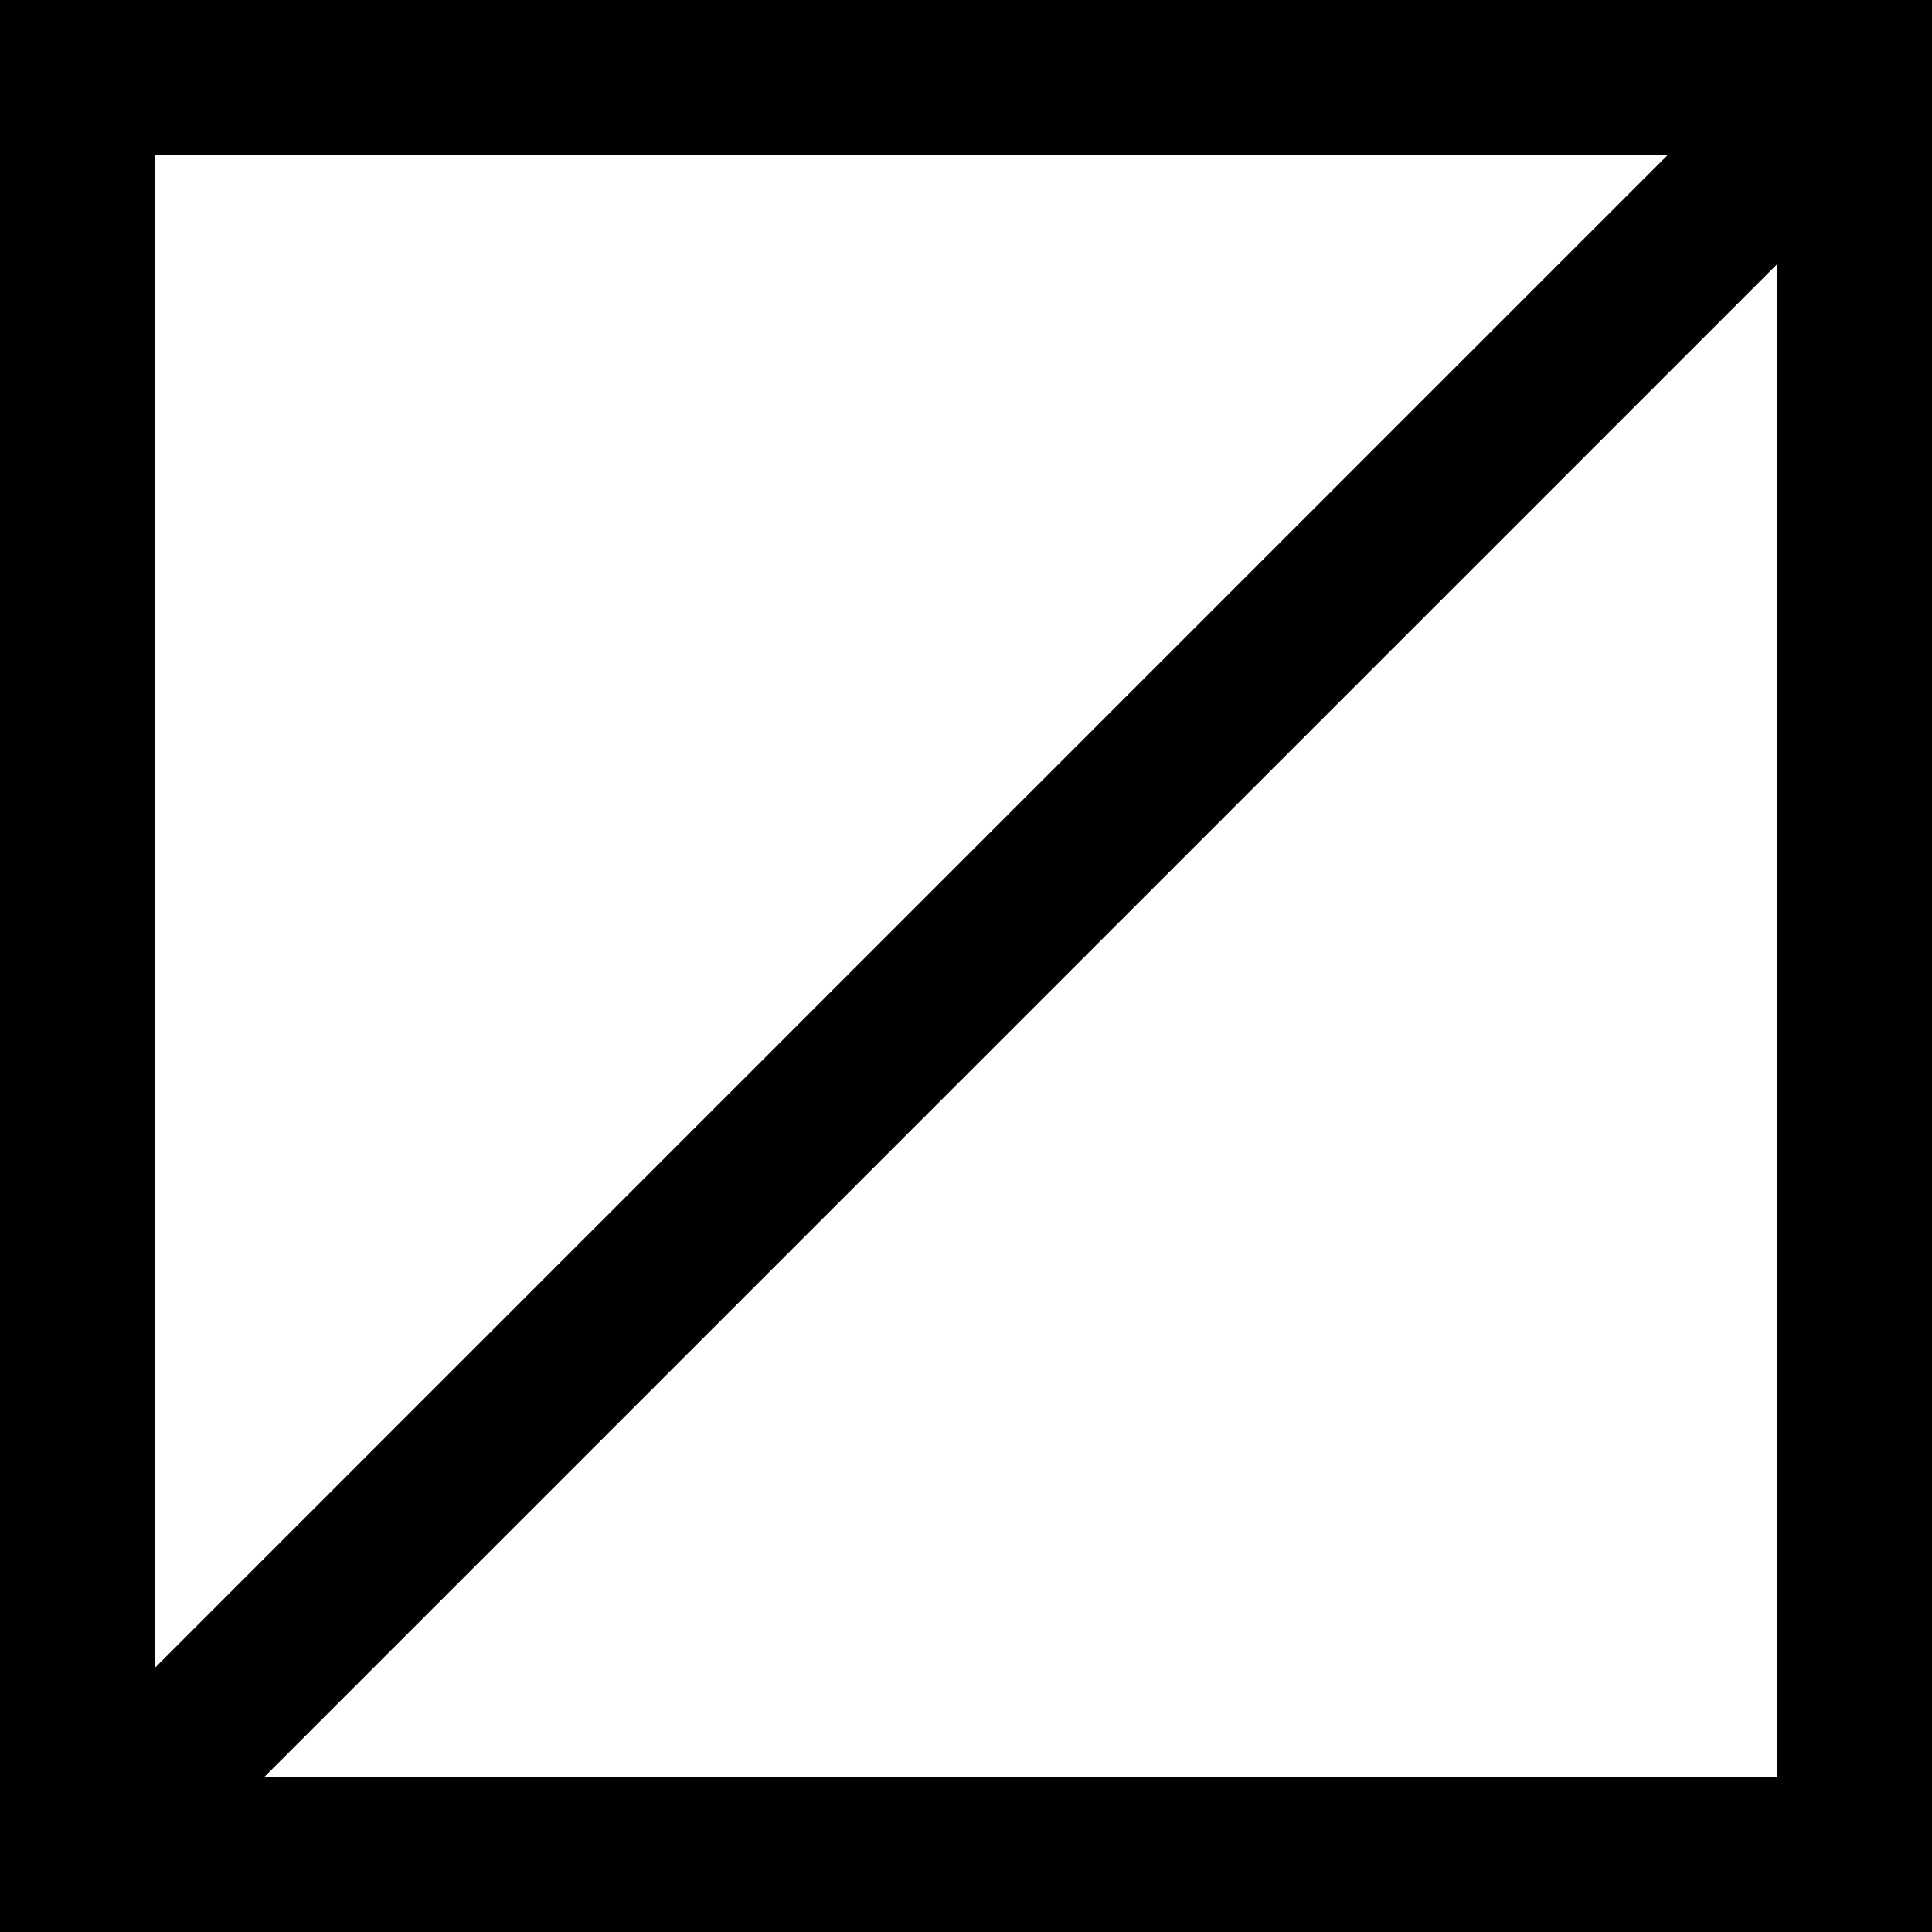
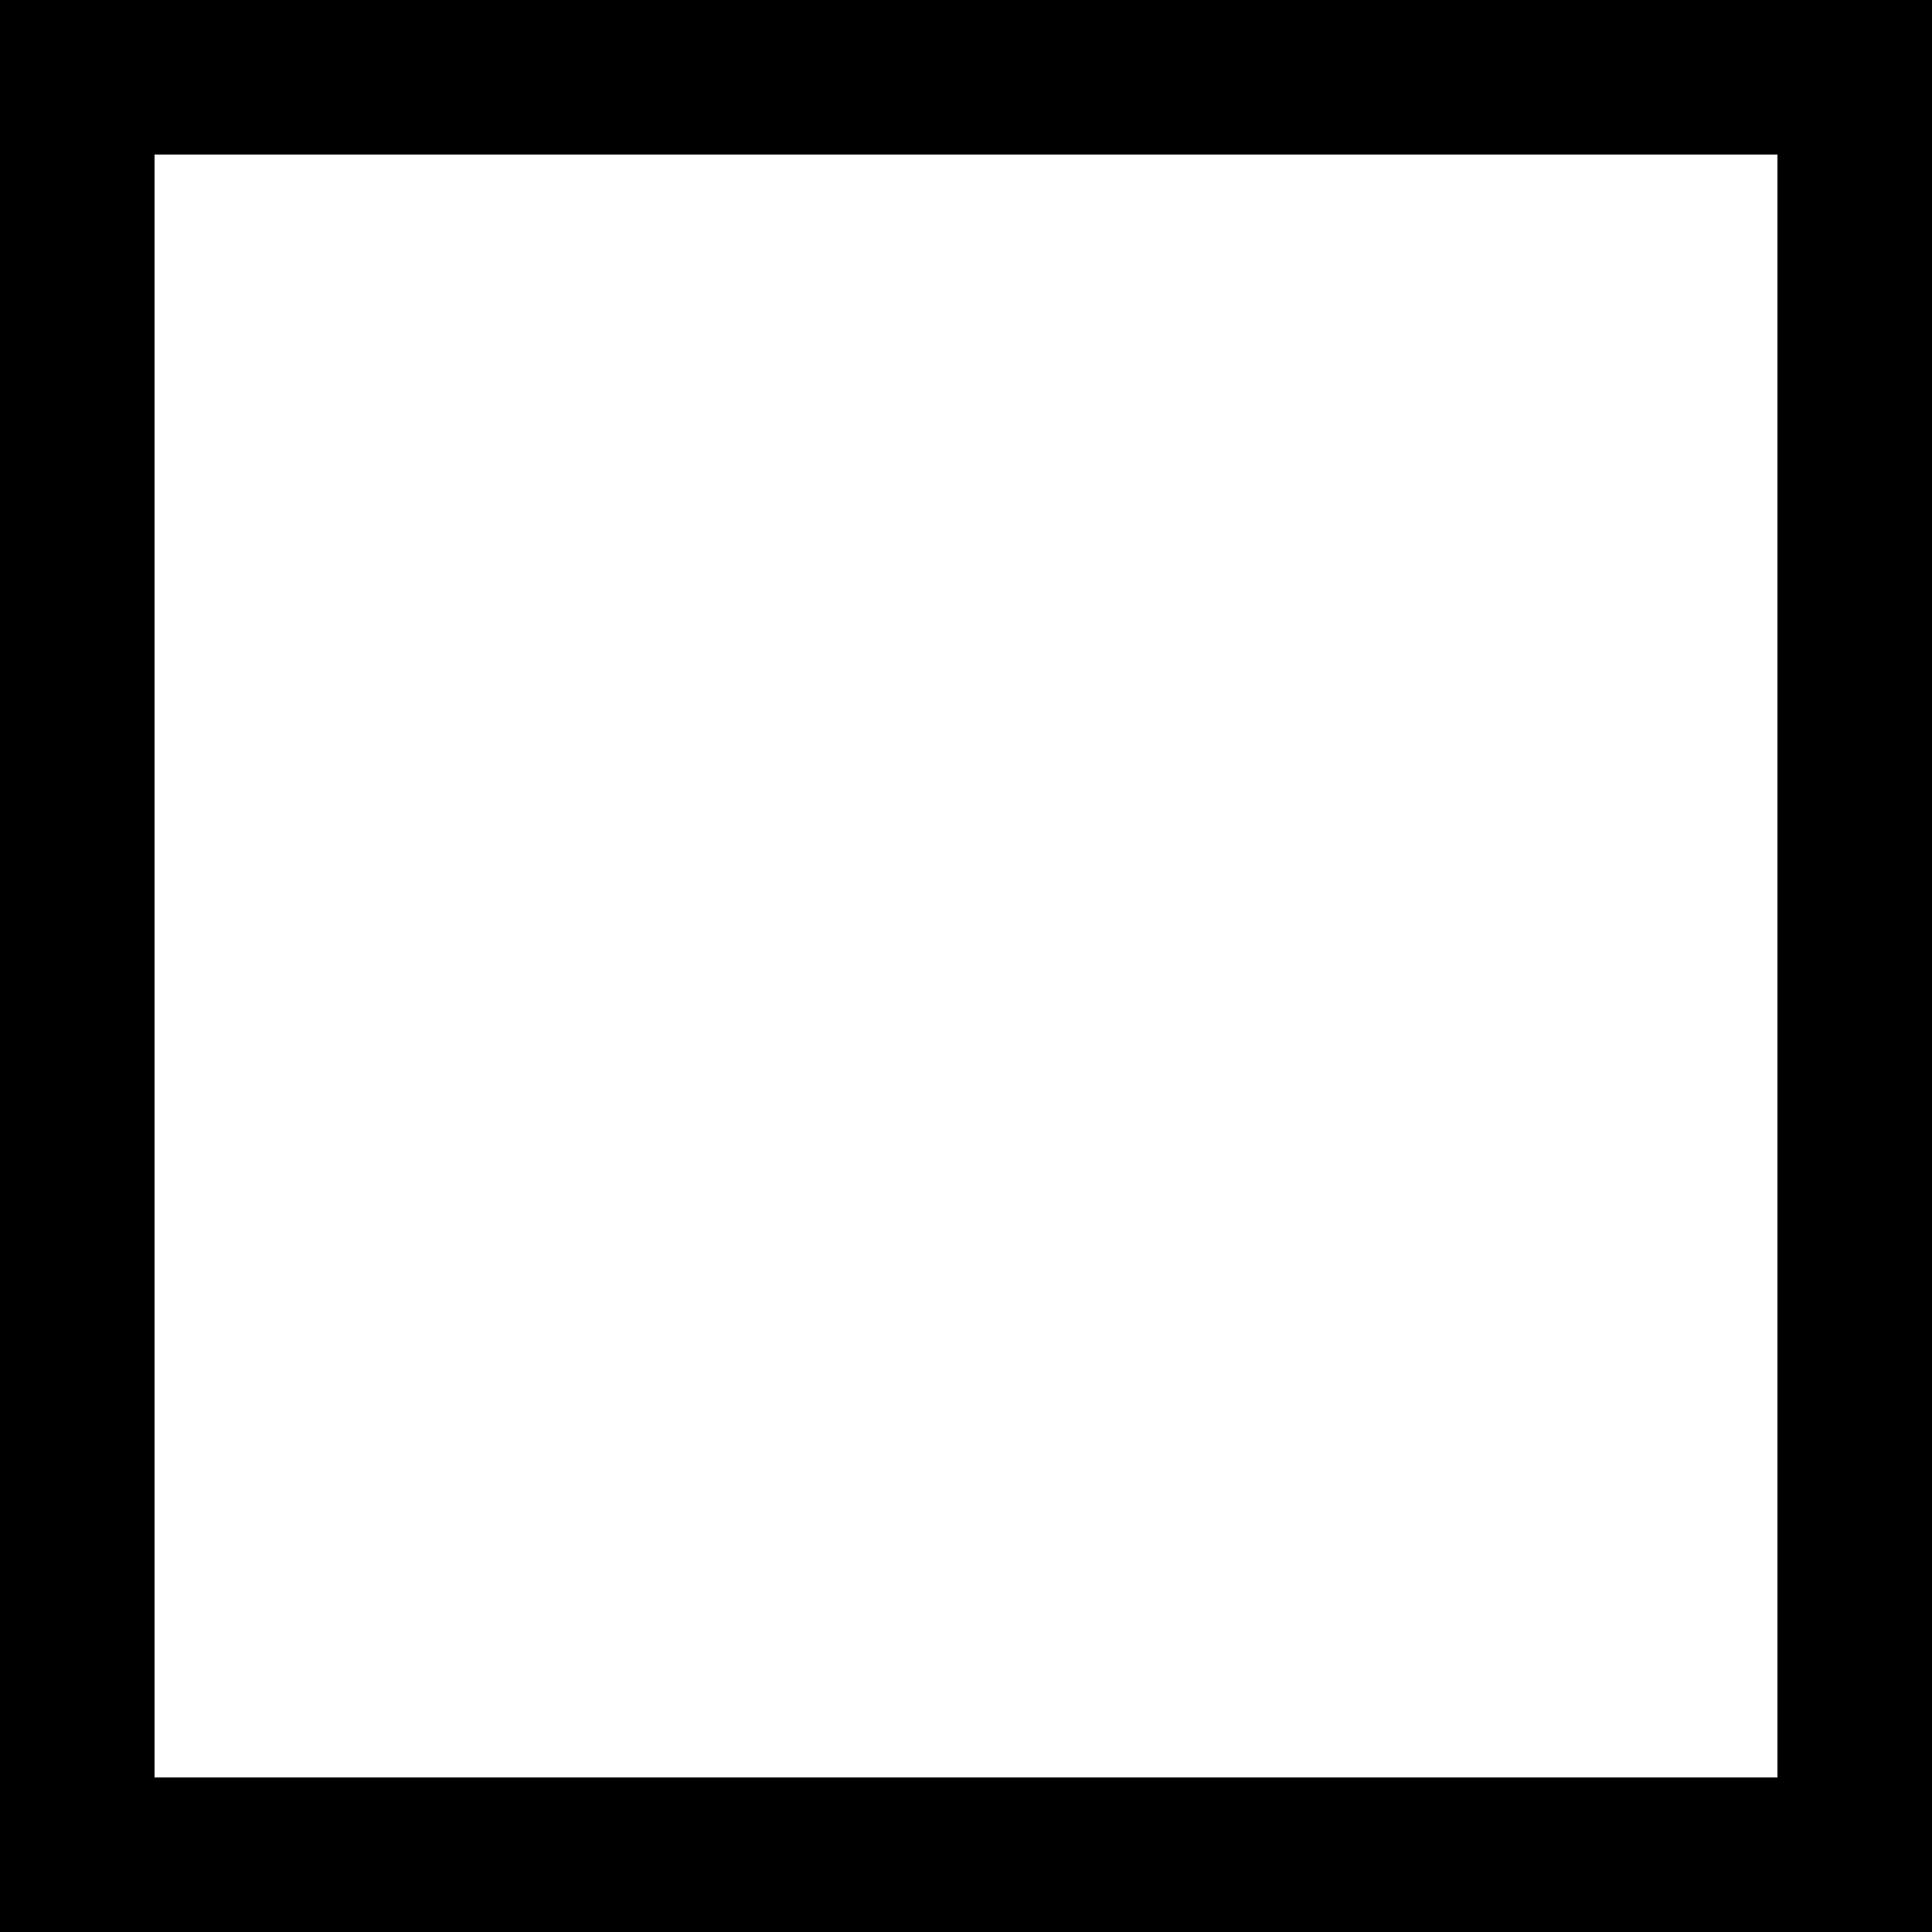
<svg xmlns="http://www.w3.org/2000/svg" version="1.1" id="Capa_1" x="0px" y="0px" viewBox="0 0 50 50" style="enable-background:new 0 0 50 50;" xml:space="preserve">
  <style type="text/css">
	.st0{fill:none;stroke:#000000;stroke-width:4;stroke-miterlimit:10;}
</style>
  <title>circle</title>
  <g>
    <path d="M46,4v42H4V4H46 M50,0H0v50h50V0L50,0z" />
  </g>
-   <line class="st0" x1="3.3" y1="46.7" x2="46.7" y2="3.3" />
</svg>